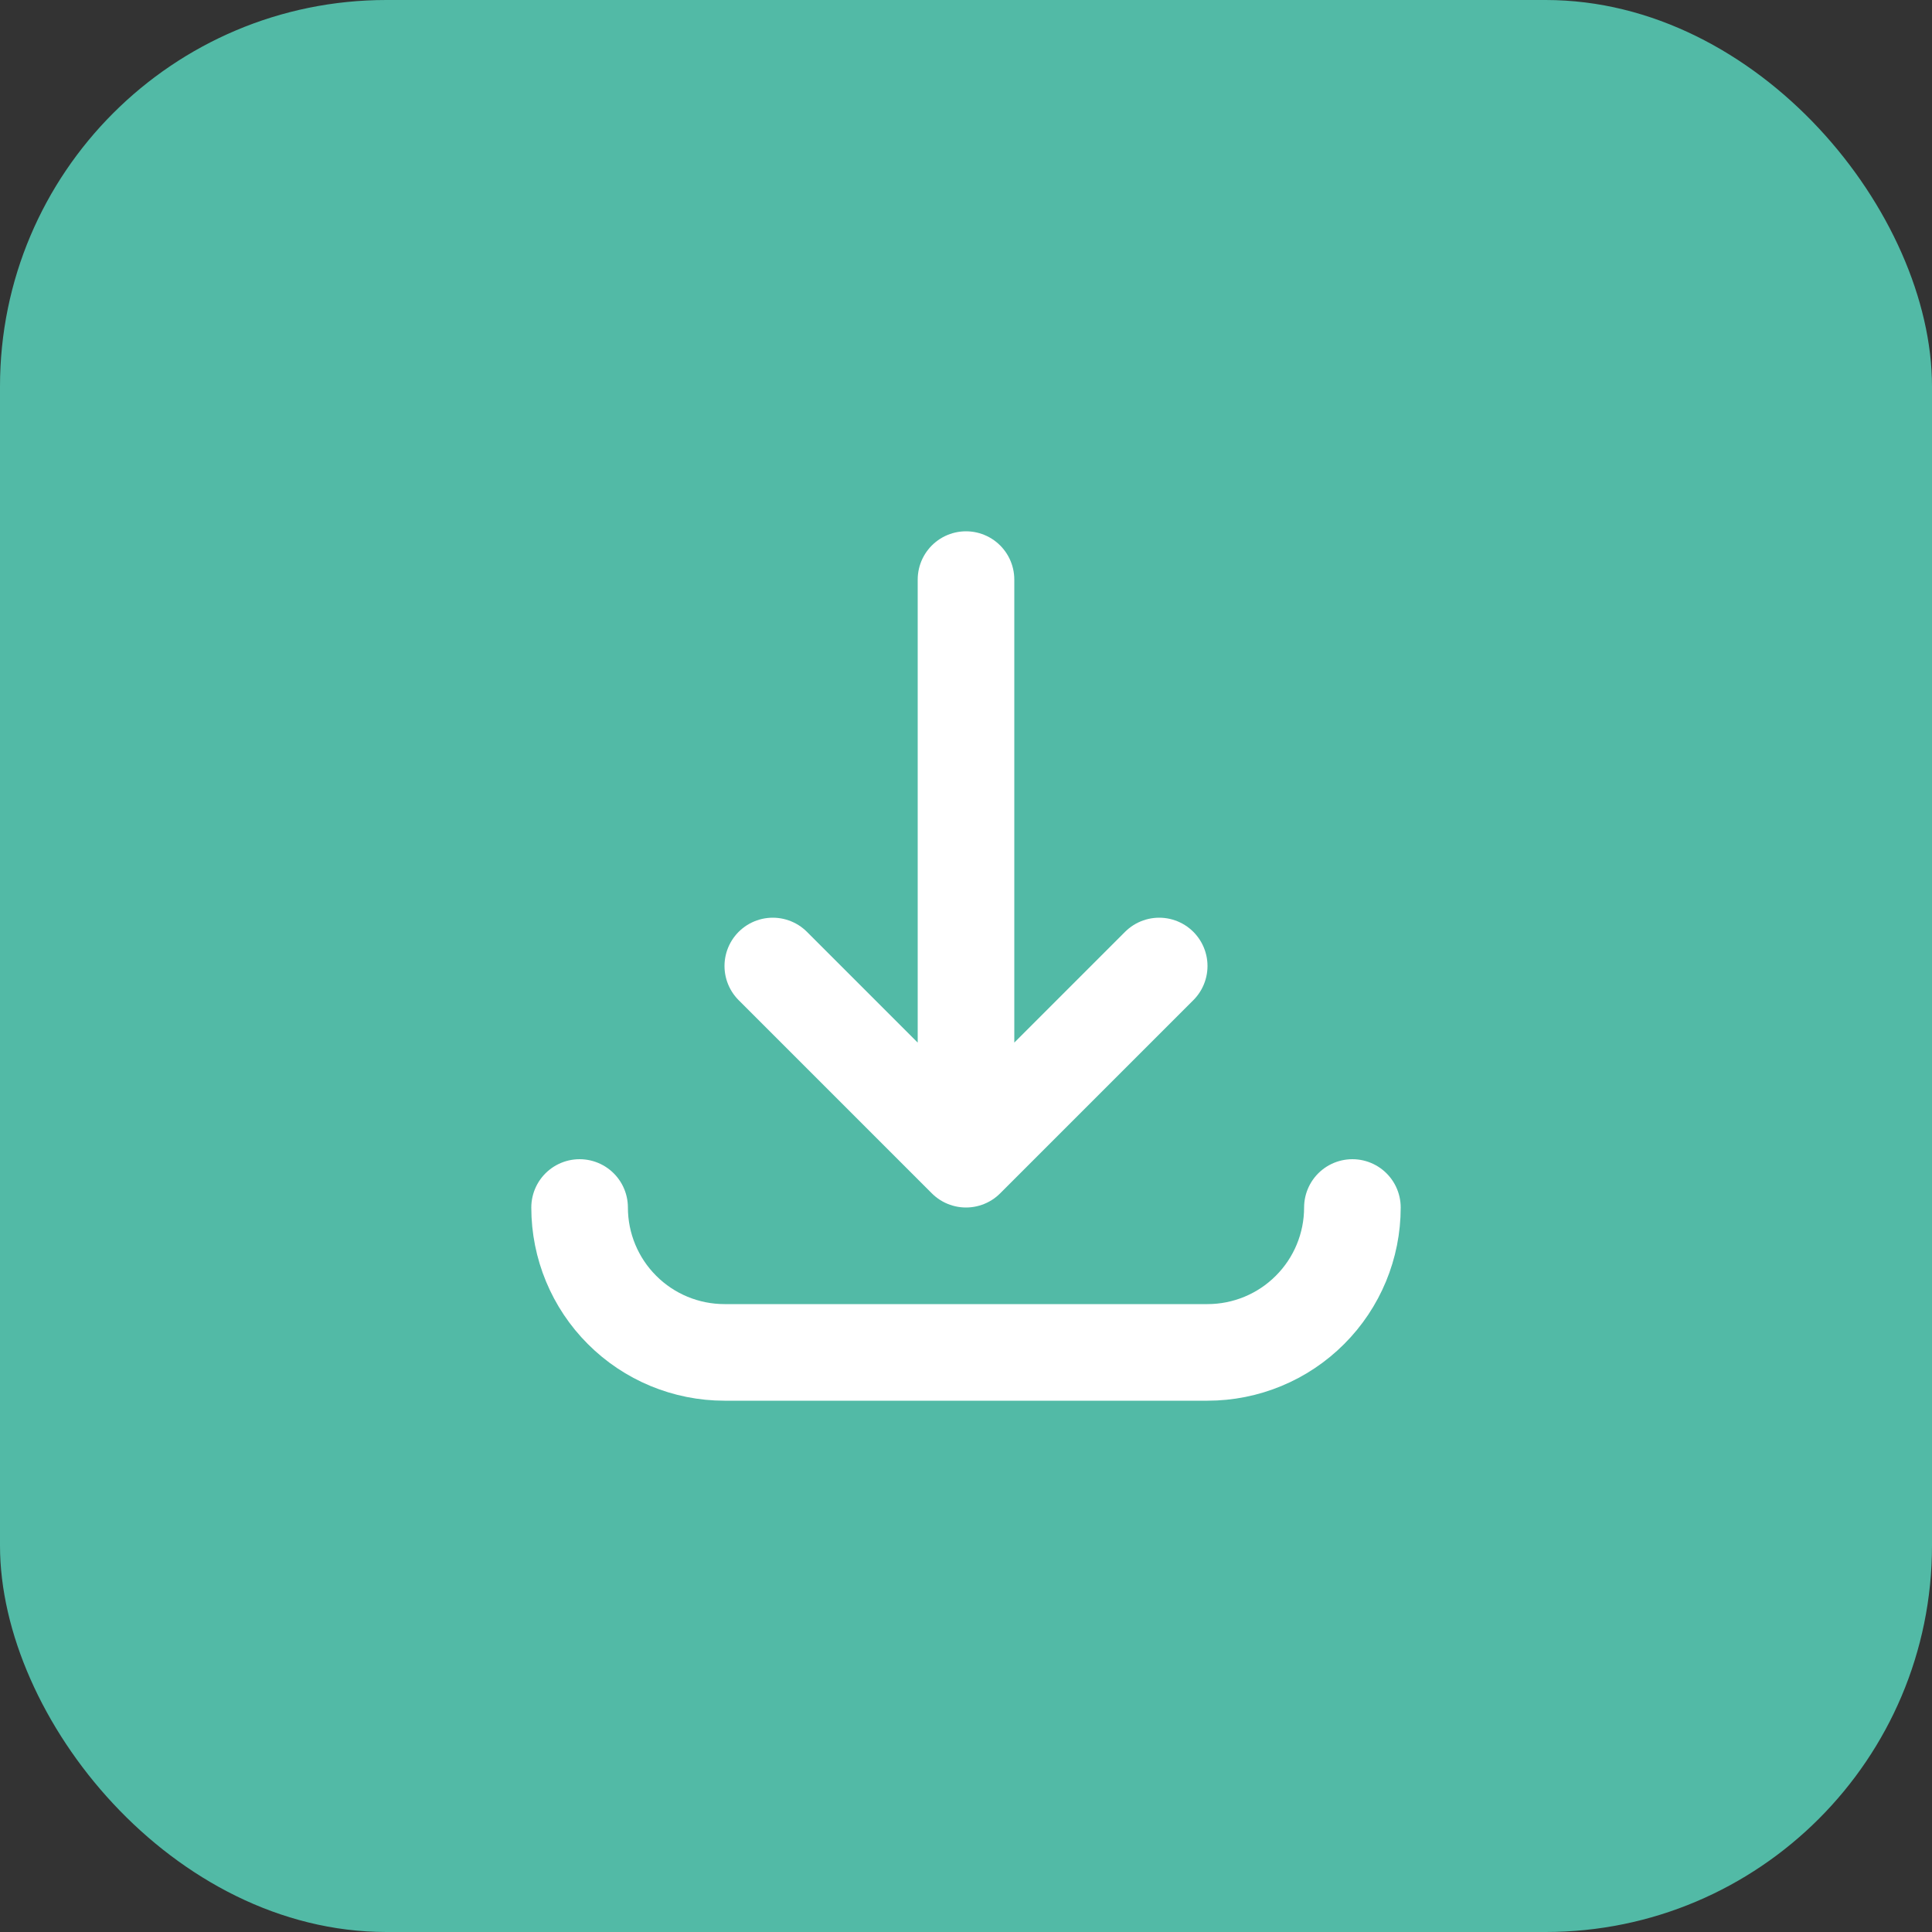
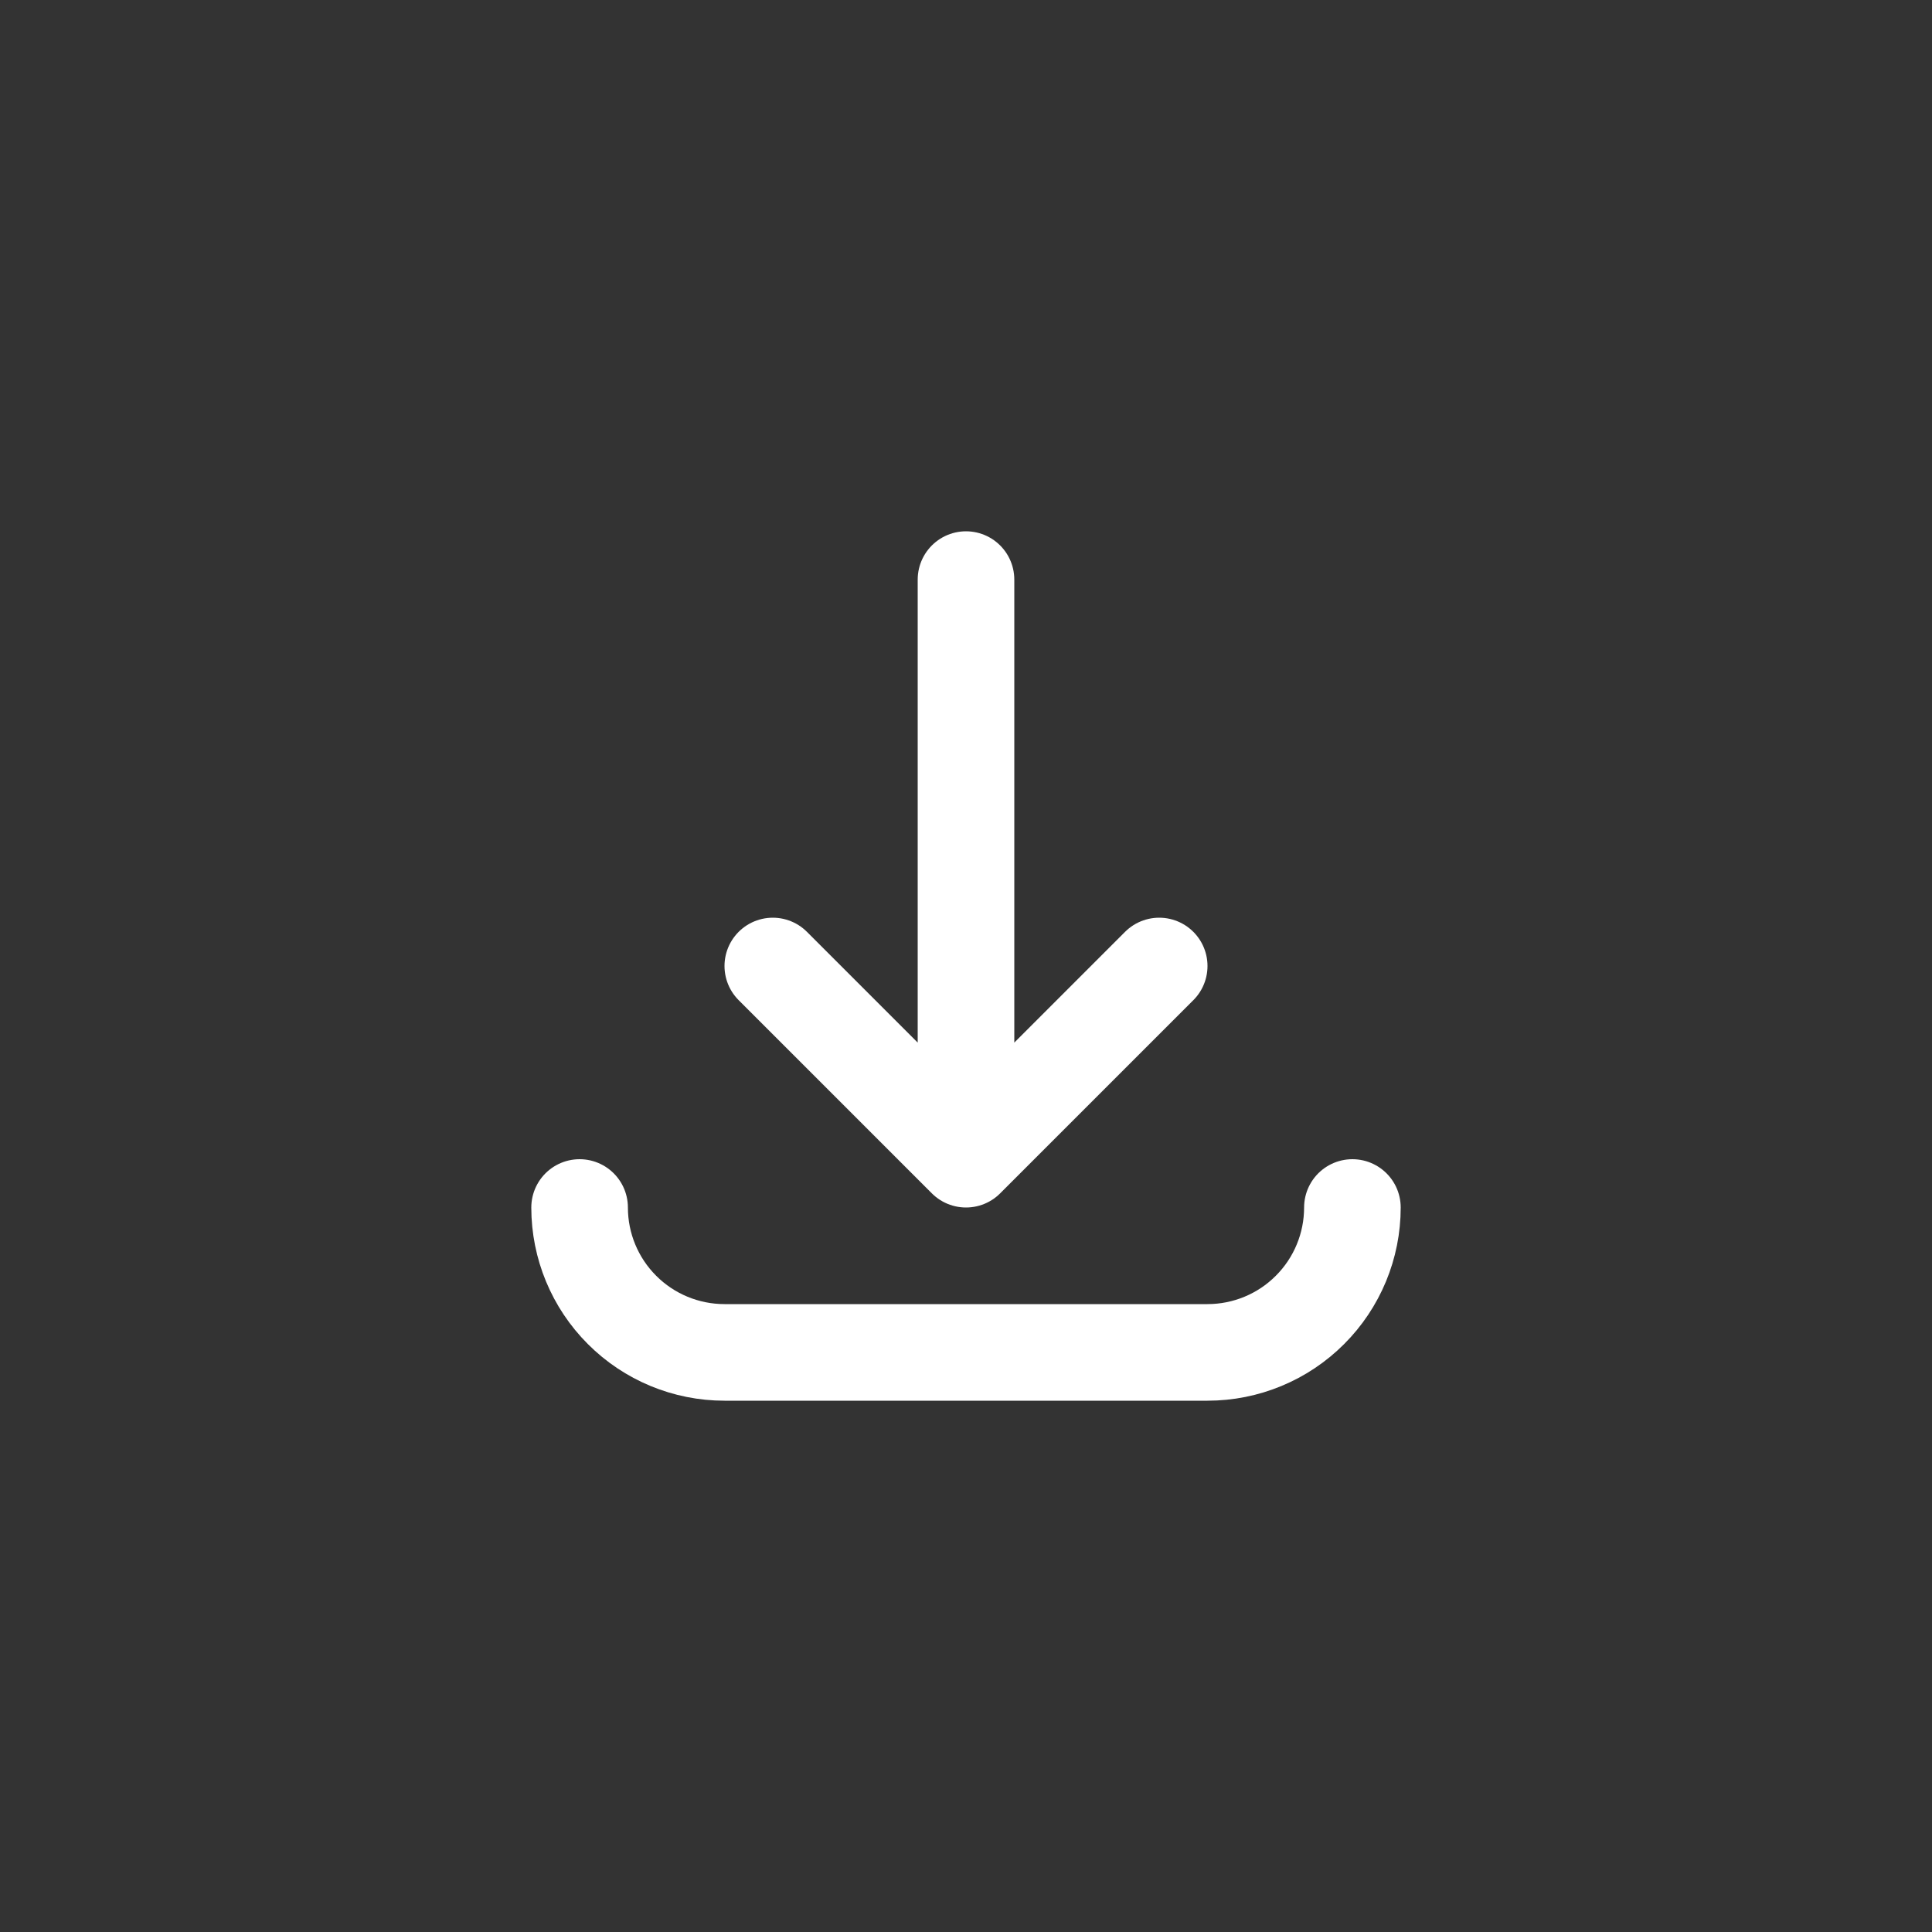
<svg xmlns="http://www.w3.org/2000/svg" width="40" height="40" viewBox="0 0 40 40" fill="none">
  <rect x="0" y="0" width="40" height="40" fill="#333333" stroke="none" />
-   <rect width="40" height="40" rx="8" fill="#52BAA6" />
  <path d="M12 25c0 .796.316 1.559.879 2.121C13.441 27.684 14.204 28 15 28h10c.796 0 1.559-.316 2.121-.879C27.684 26.559 28 25.796 28 25m-4-5l-4 4m0 0l-4-4m4 4V12" stroke="#fff" stroke-width="2" stroke-linecap="round" stroke-linejoin="round" />
</svg>